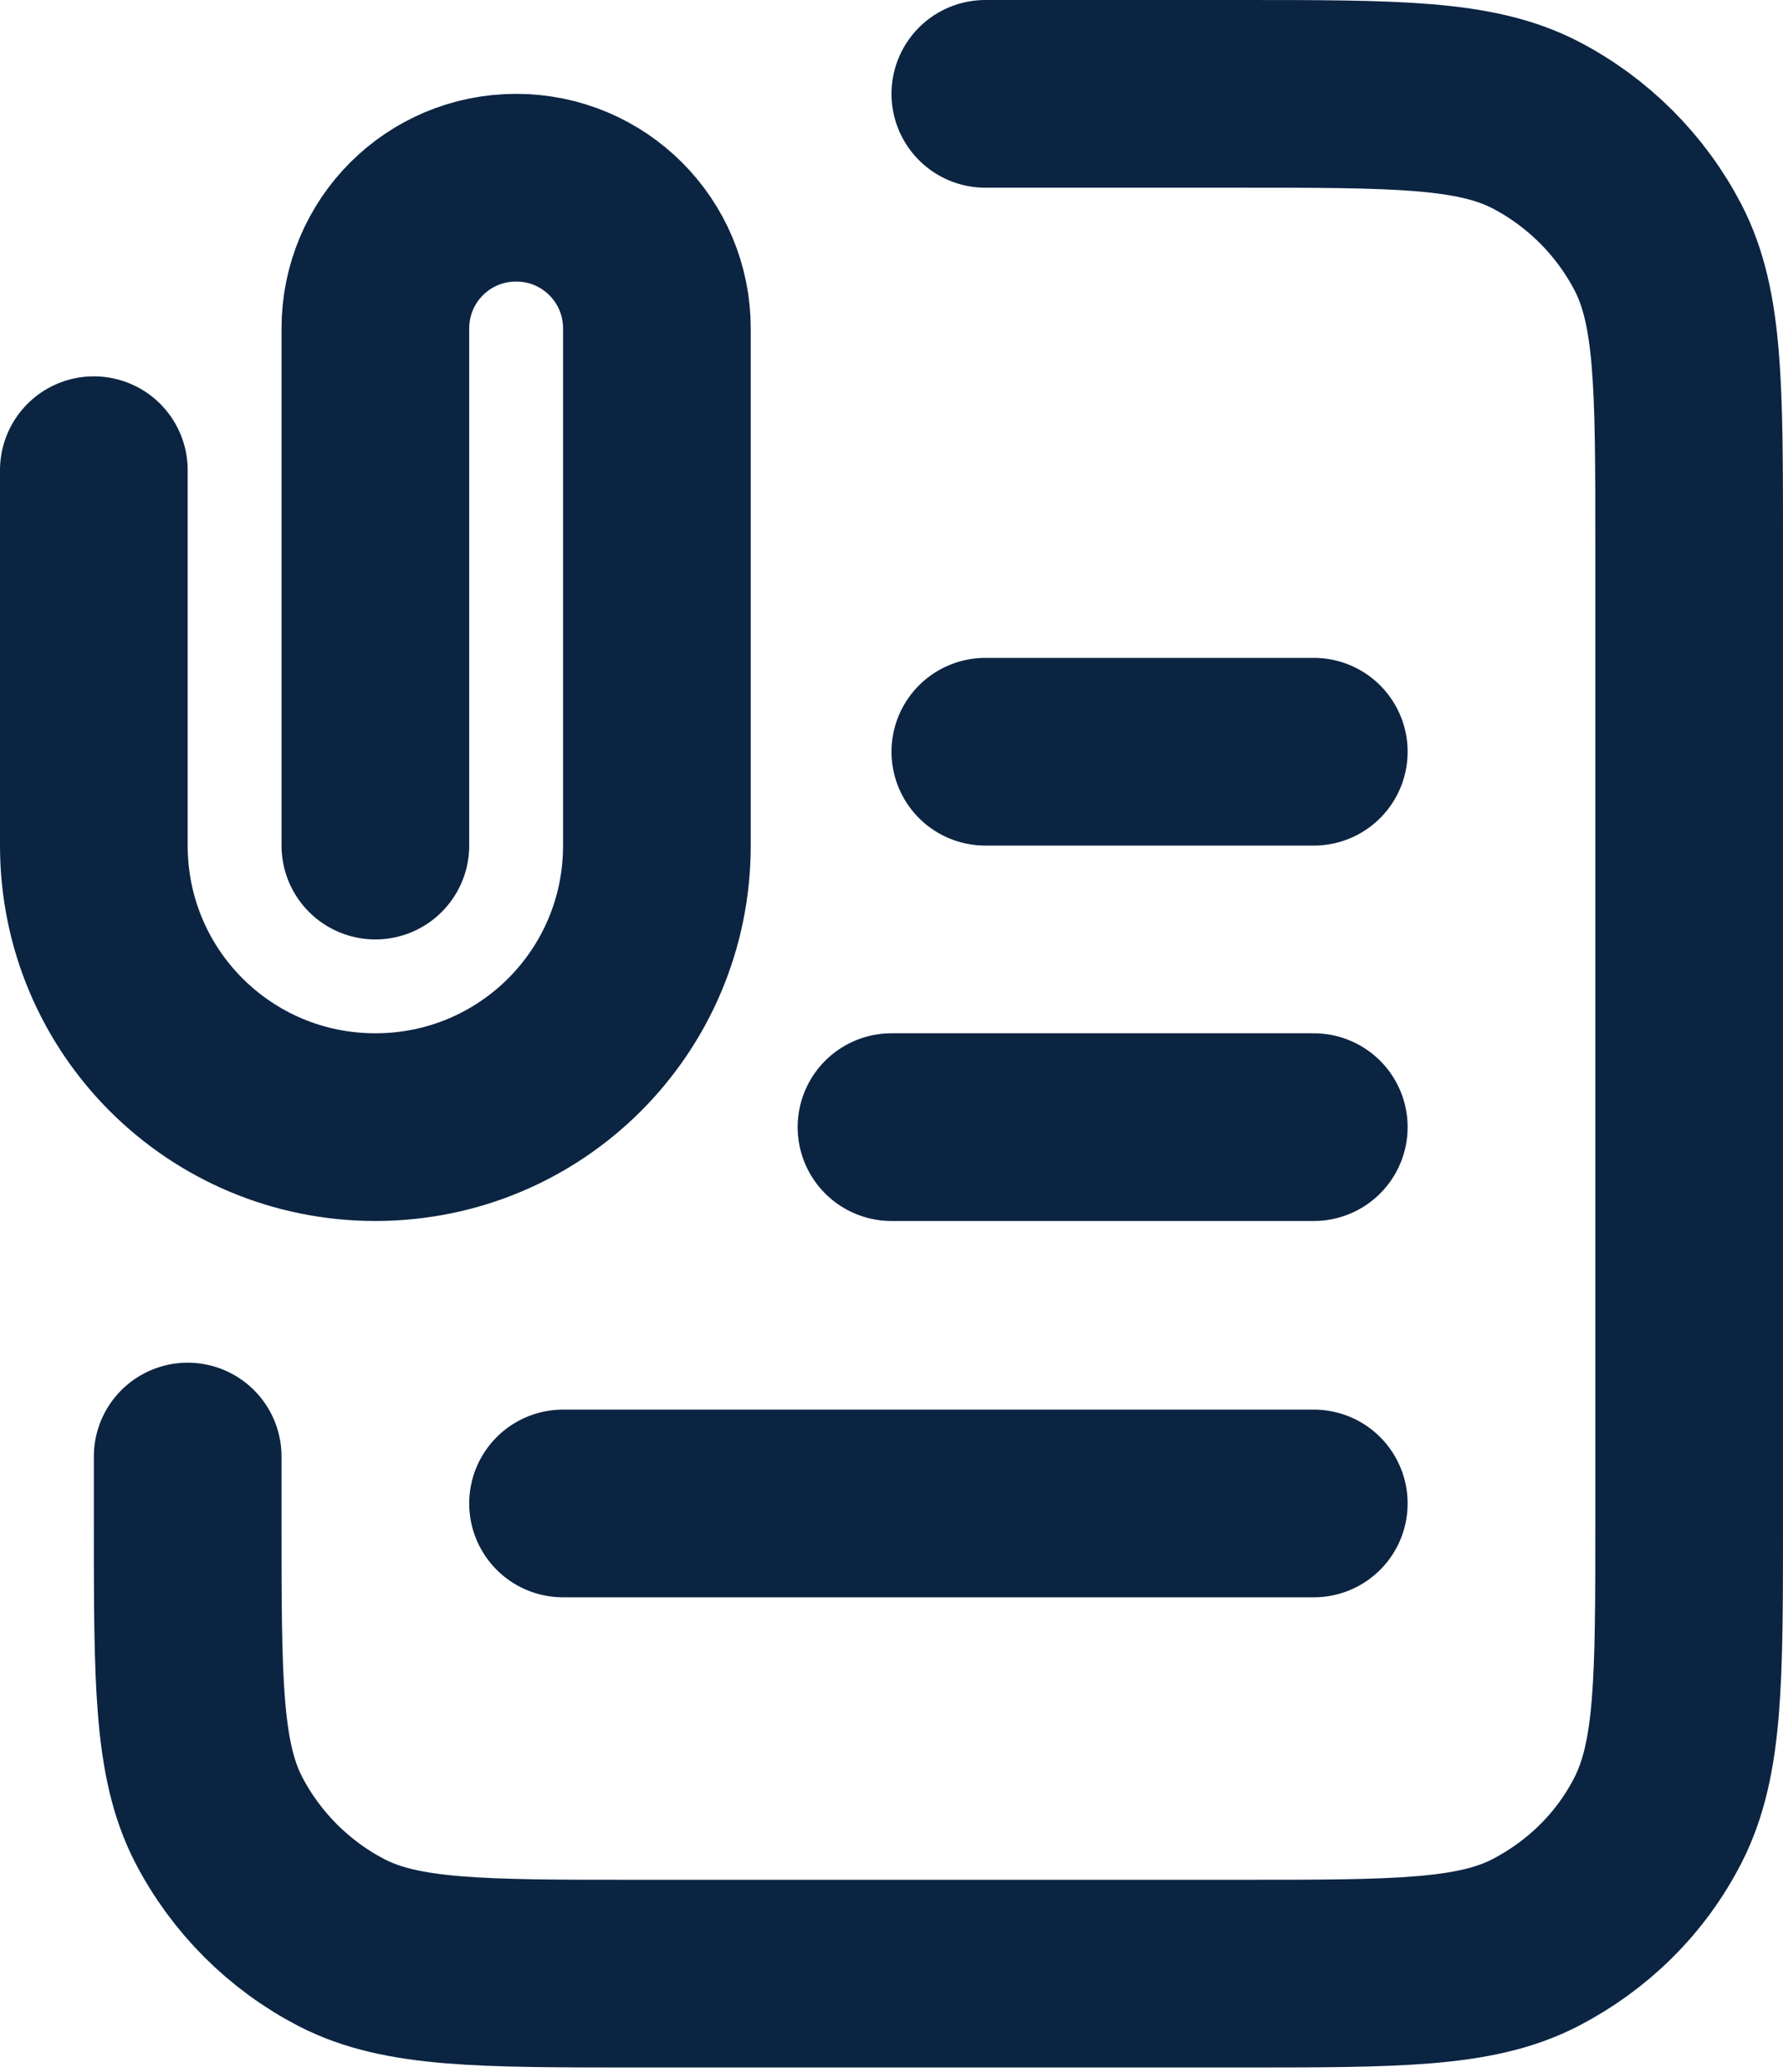
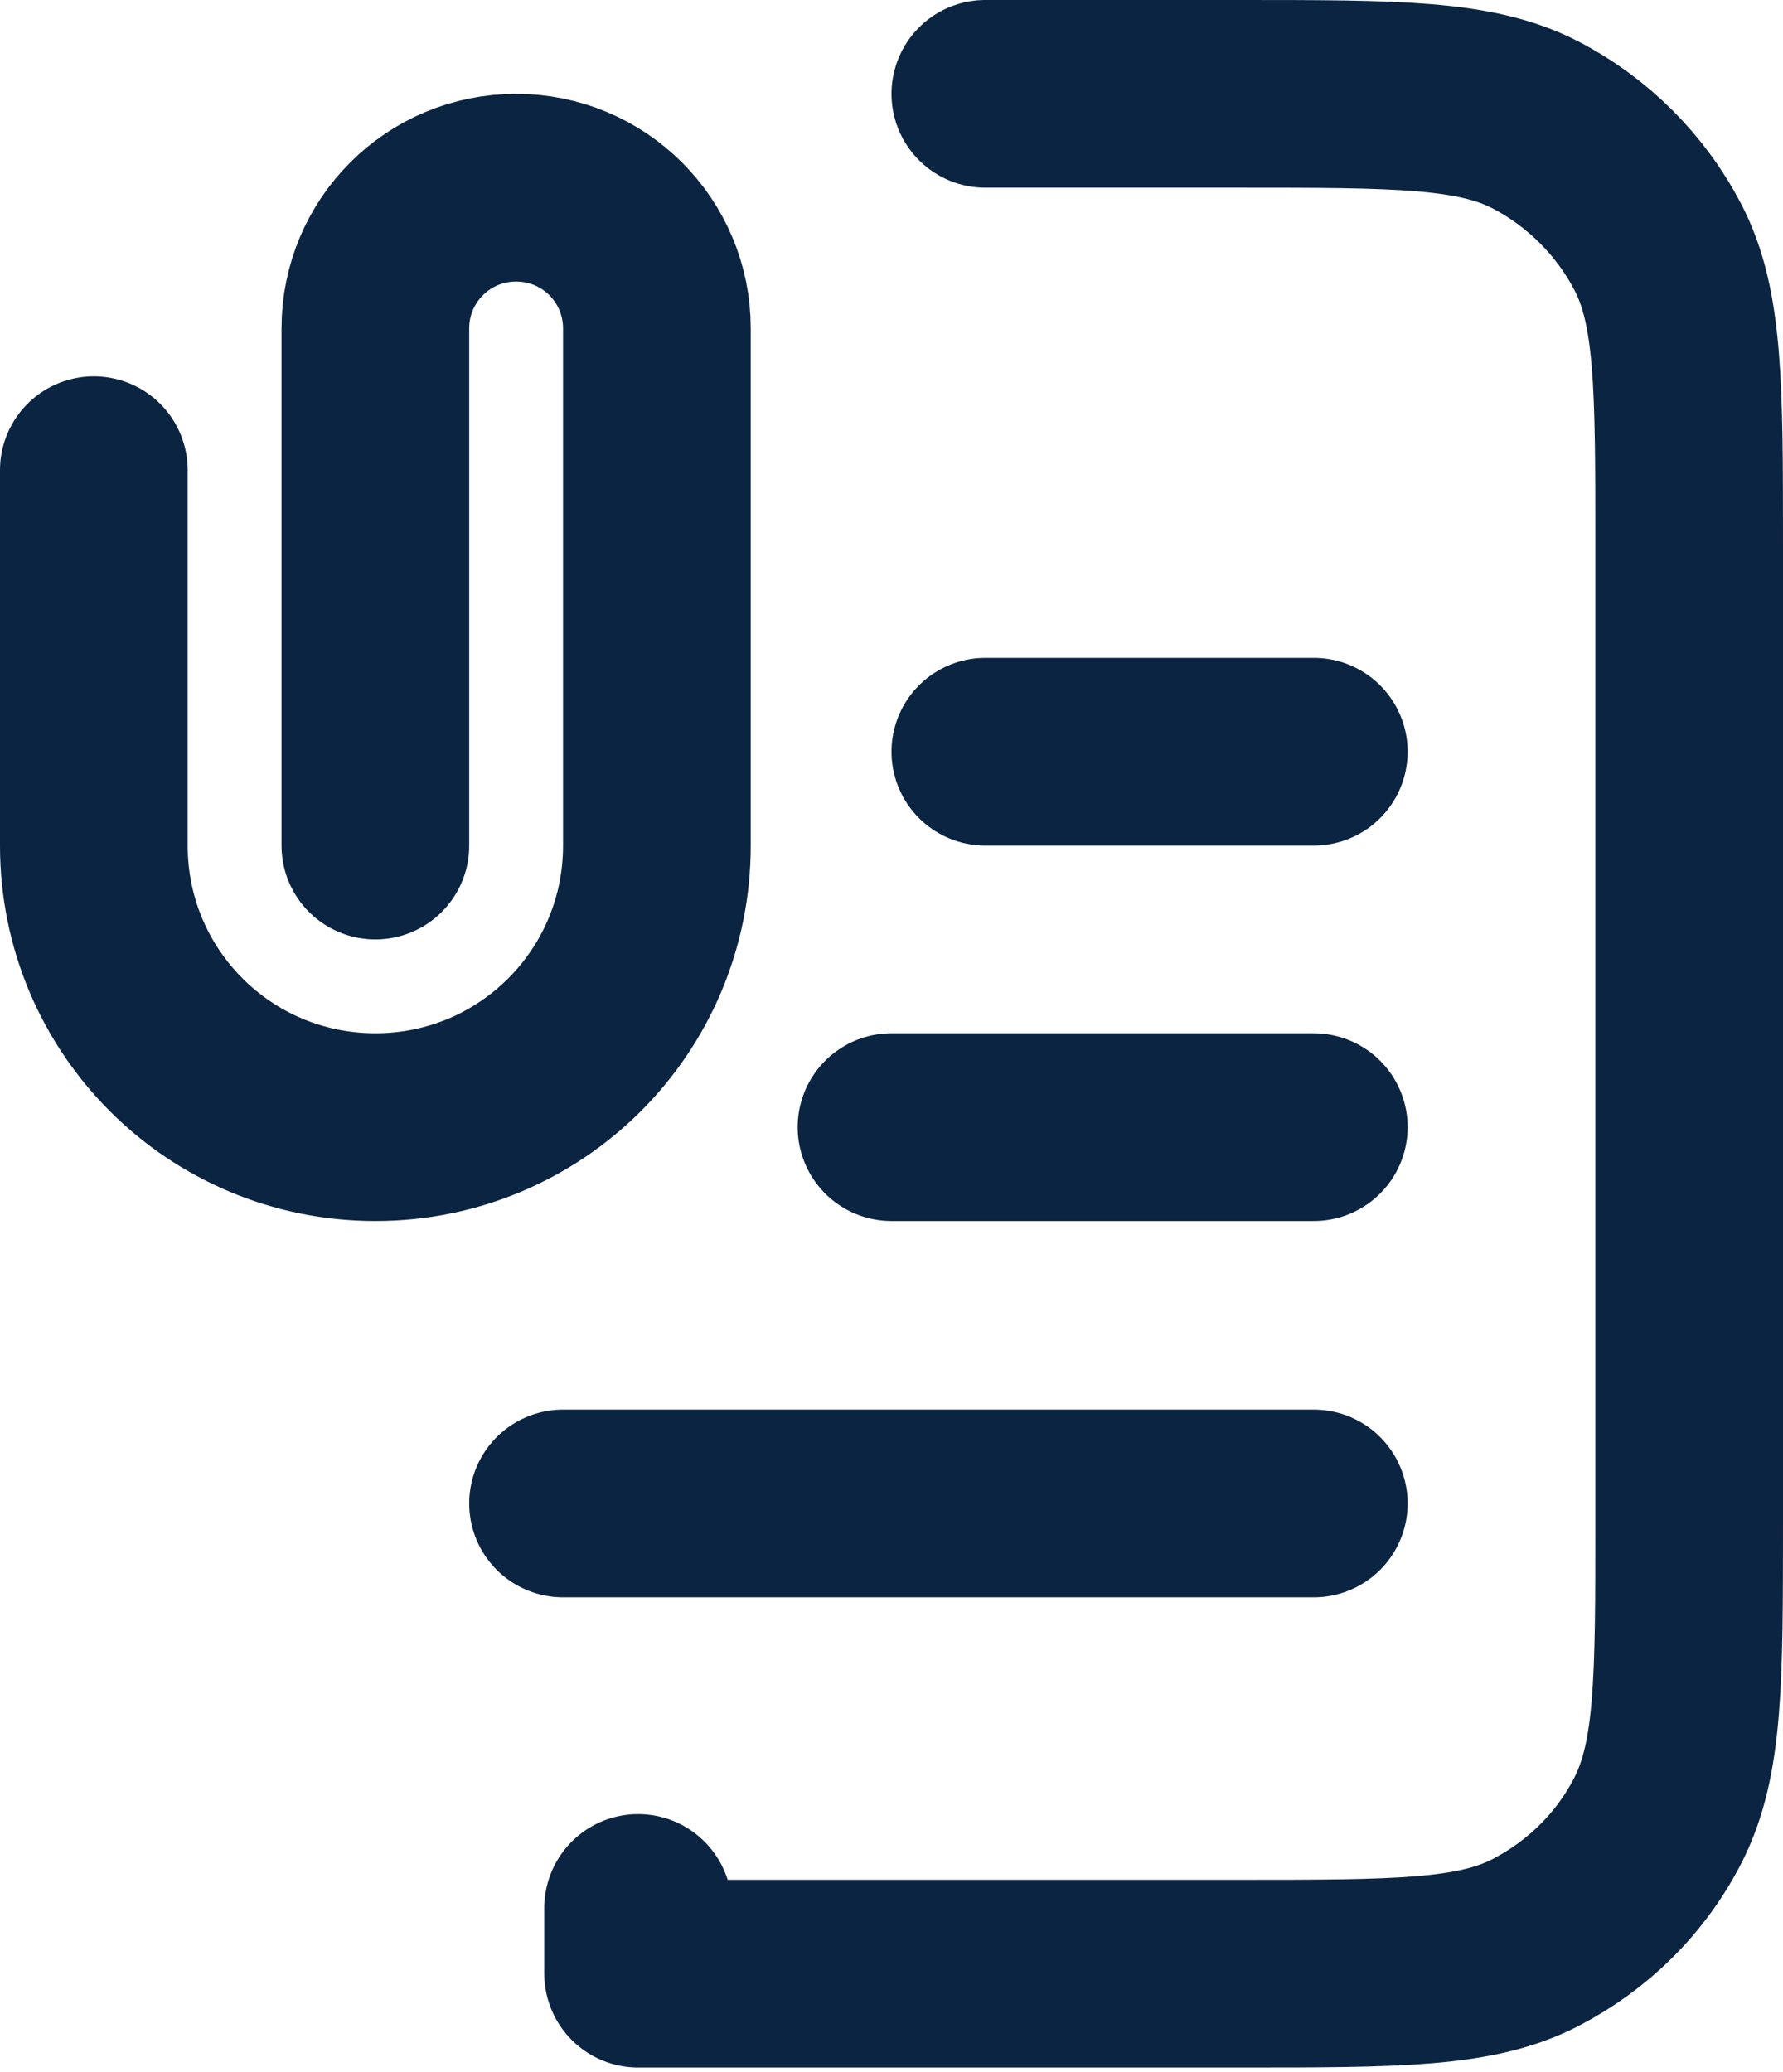
<svg xmlns="http://www.w3.org/2000/svg" id="Livello_1" data-name="Livello 1" viewBox="0 0 19 22.08">
  <defs>
    <style>
      .cls-1 {
        fill: none;
        stroke: #0b2442;
        stroke-linecap: round;
        stroke-linejoin: round;
        stroke-width: 2px;
      }
    </style>
  </defs>
-   <path class="cls-1" d="M10.5,1h2.7c1.68,0,2.52,0,3.16.33.56.29,1.02.75,1.31,1.31.33.64.33,1.48.33,3.17v10.41c0,1.68,0,2.52-.33,3.17-.29.57-.75,1.02-1.31,1.31-.64.33-1.48.33-3.16.33h-6.4c-1.68,0-2.52,0-3.16-.33-.56-.29-1.02-.75-1.31-1.31-.33-.64-.33-1.48-.33-3.17v-.7M14,12.01h-4.5M14,8.01h-3.5M14,16.02H6M4,9.01V3.5c0-.83.67-1.5,1.5-1.5s1.5.67,1.5,1.5v5.51c0,1.66-1.34,3-3,3s-3-1.34-3-3v-4" />
+   <path class="cls-1" d="M10.5,1h2.7c1.68,0,2.52,0,3.16.33.56.29,1.02.75,1.31,1.31.33.64.33,1.48.33,3.17v10.41c0,1.68,0,2.52-.33,3.17-.29.57-.75,1.02-1.31,1.31-.64.33-1.48.33-3.16.33h-6.4v-.7M14,12.01h-4.5M14,8.01h-3.5M14,16.02H6M4,9.01V3.5c0-.83.67-1.5,1.5-1.5s1.5.67,1.5,1.5v5.51c0,1.66-1.34,3-3,3s-3-1.34-3-3v-4" />
</svg>